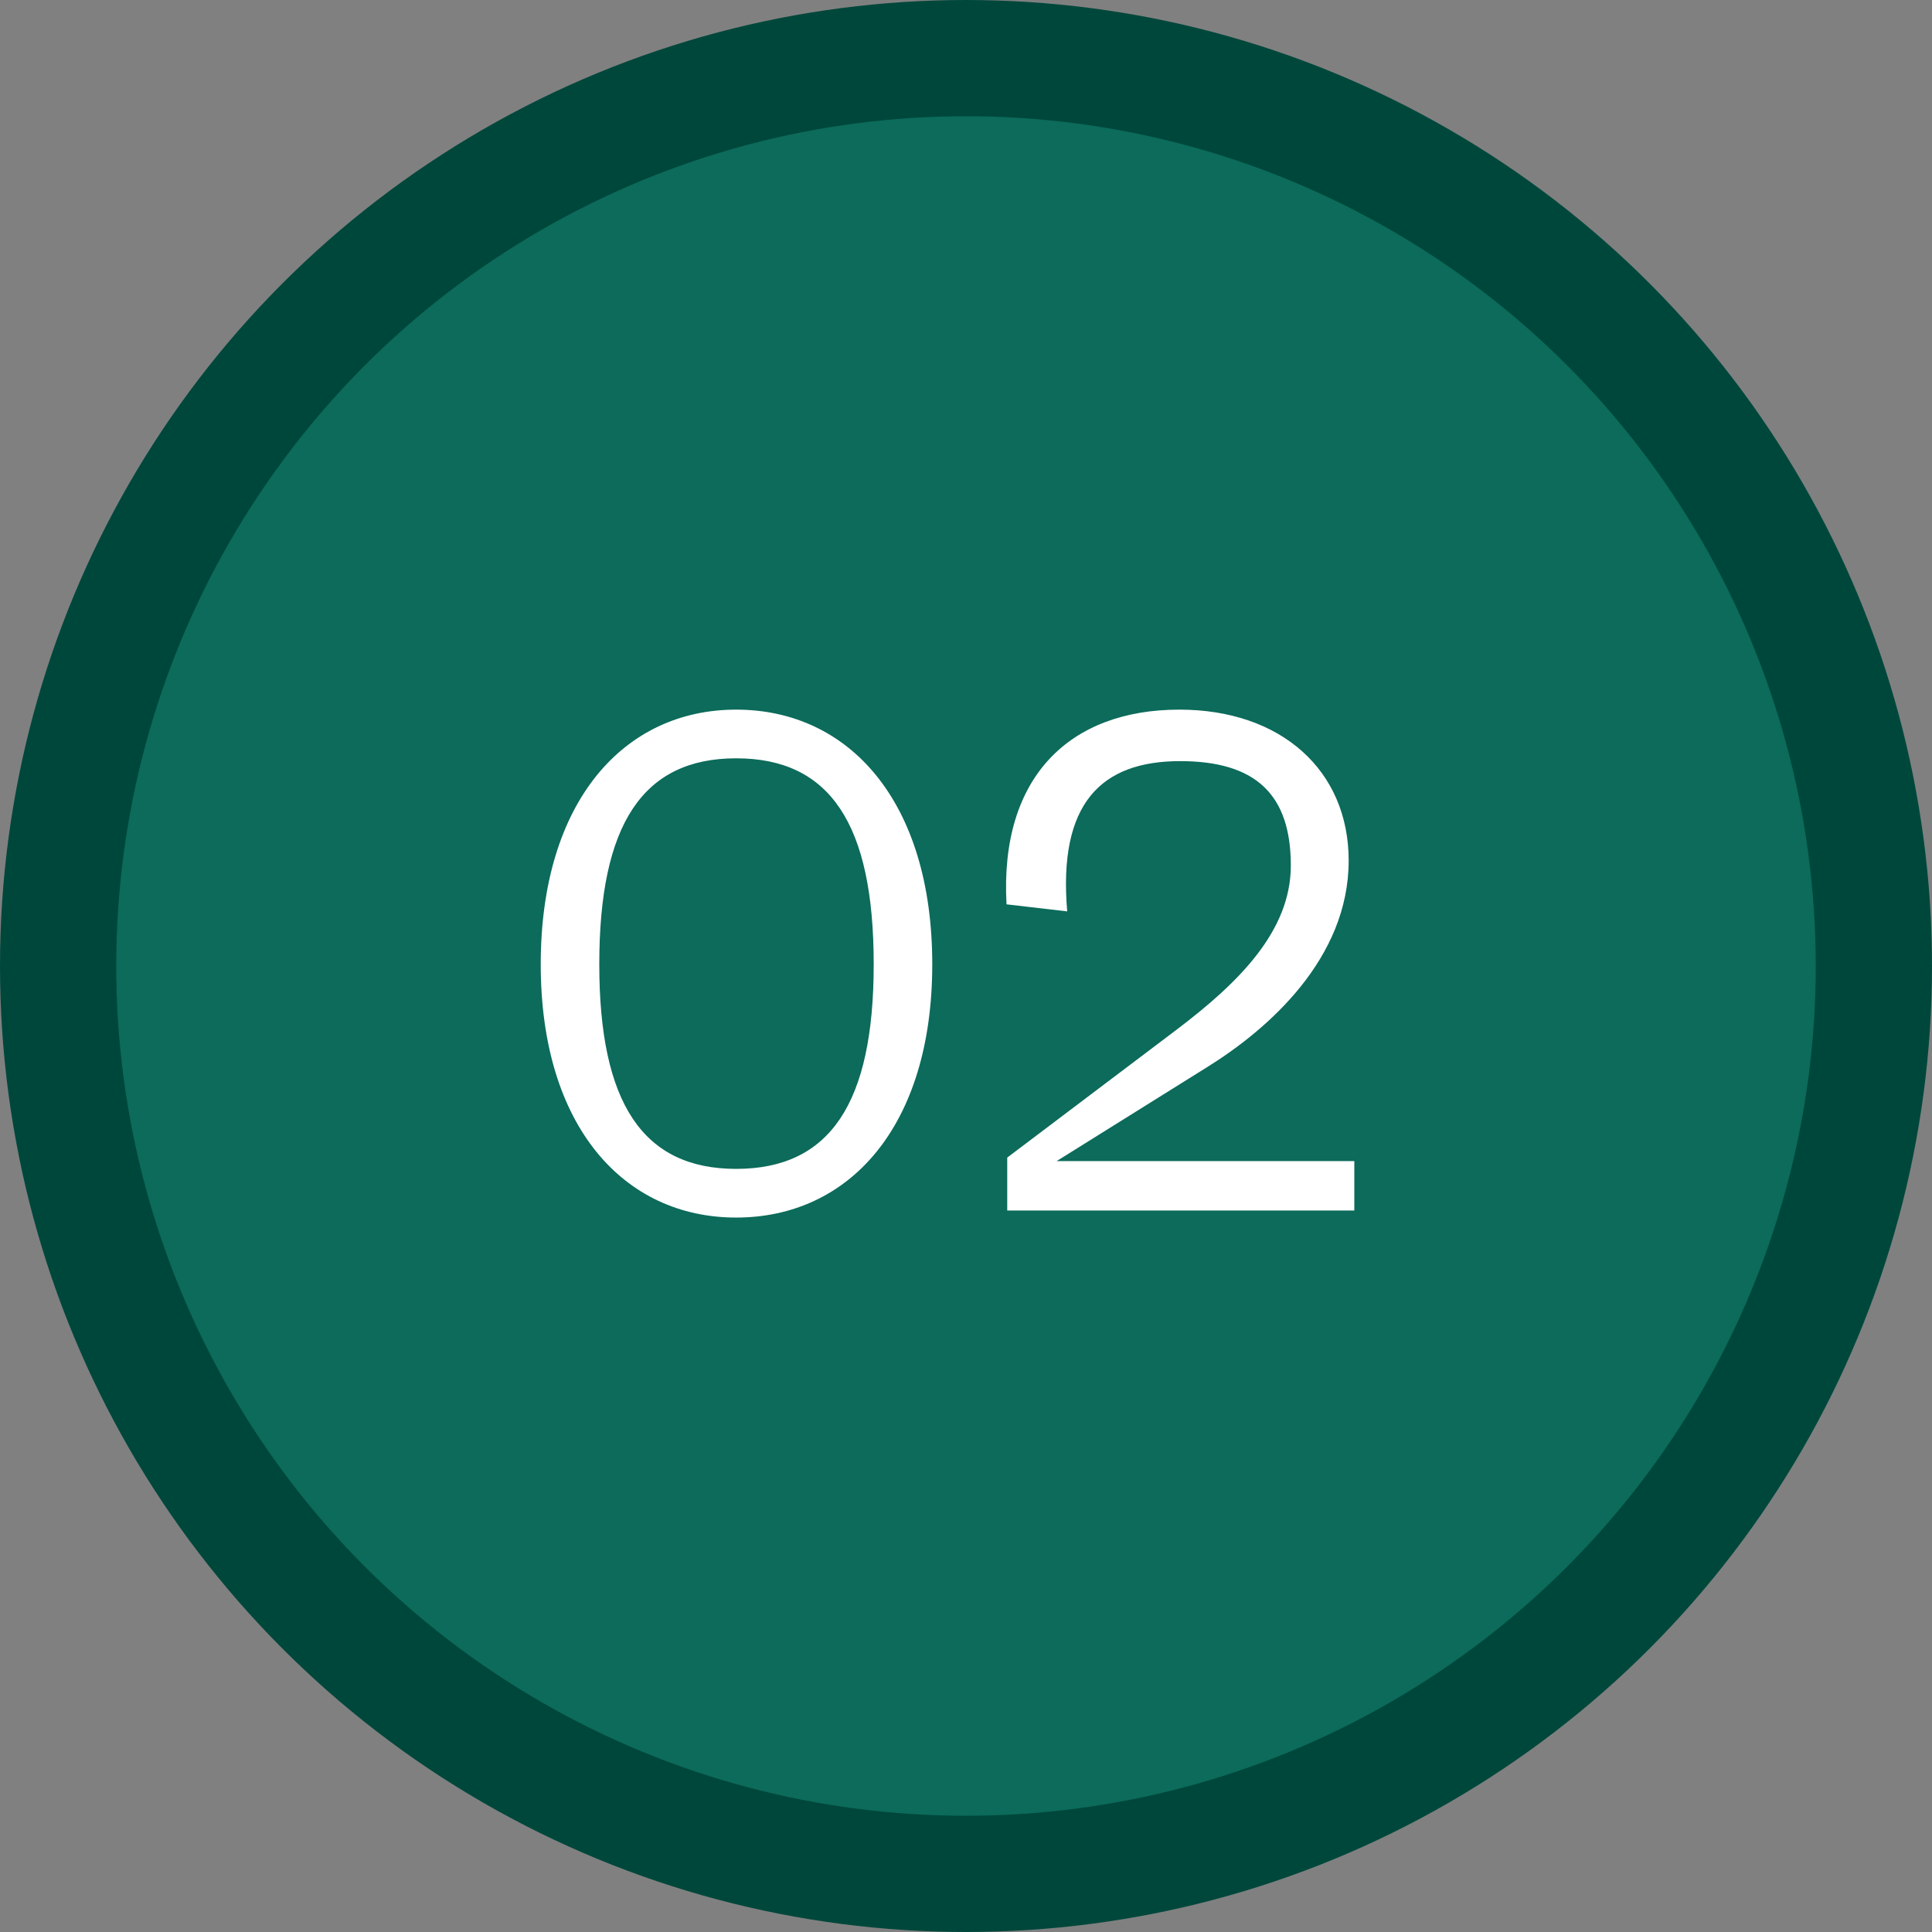
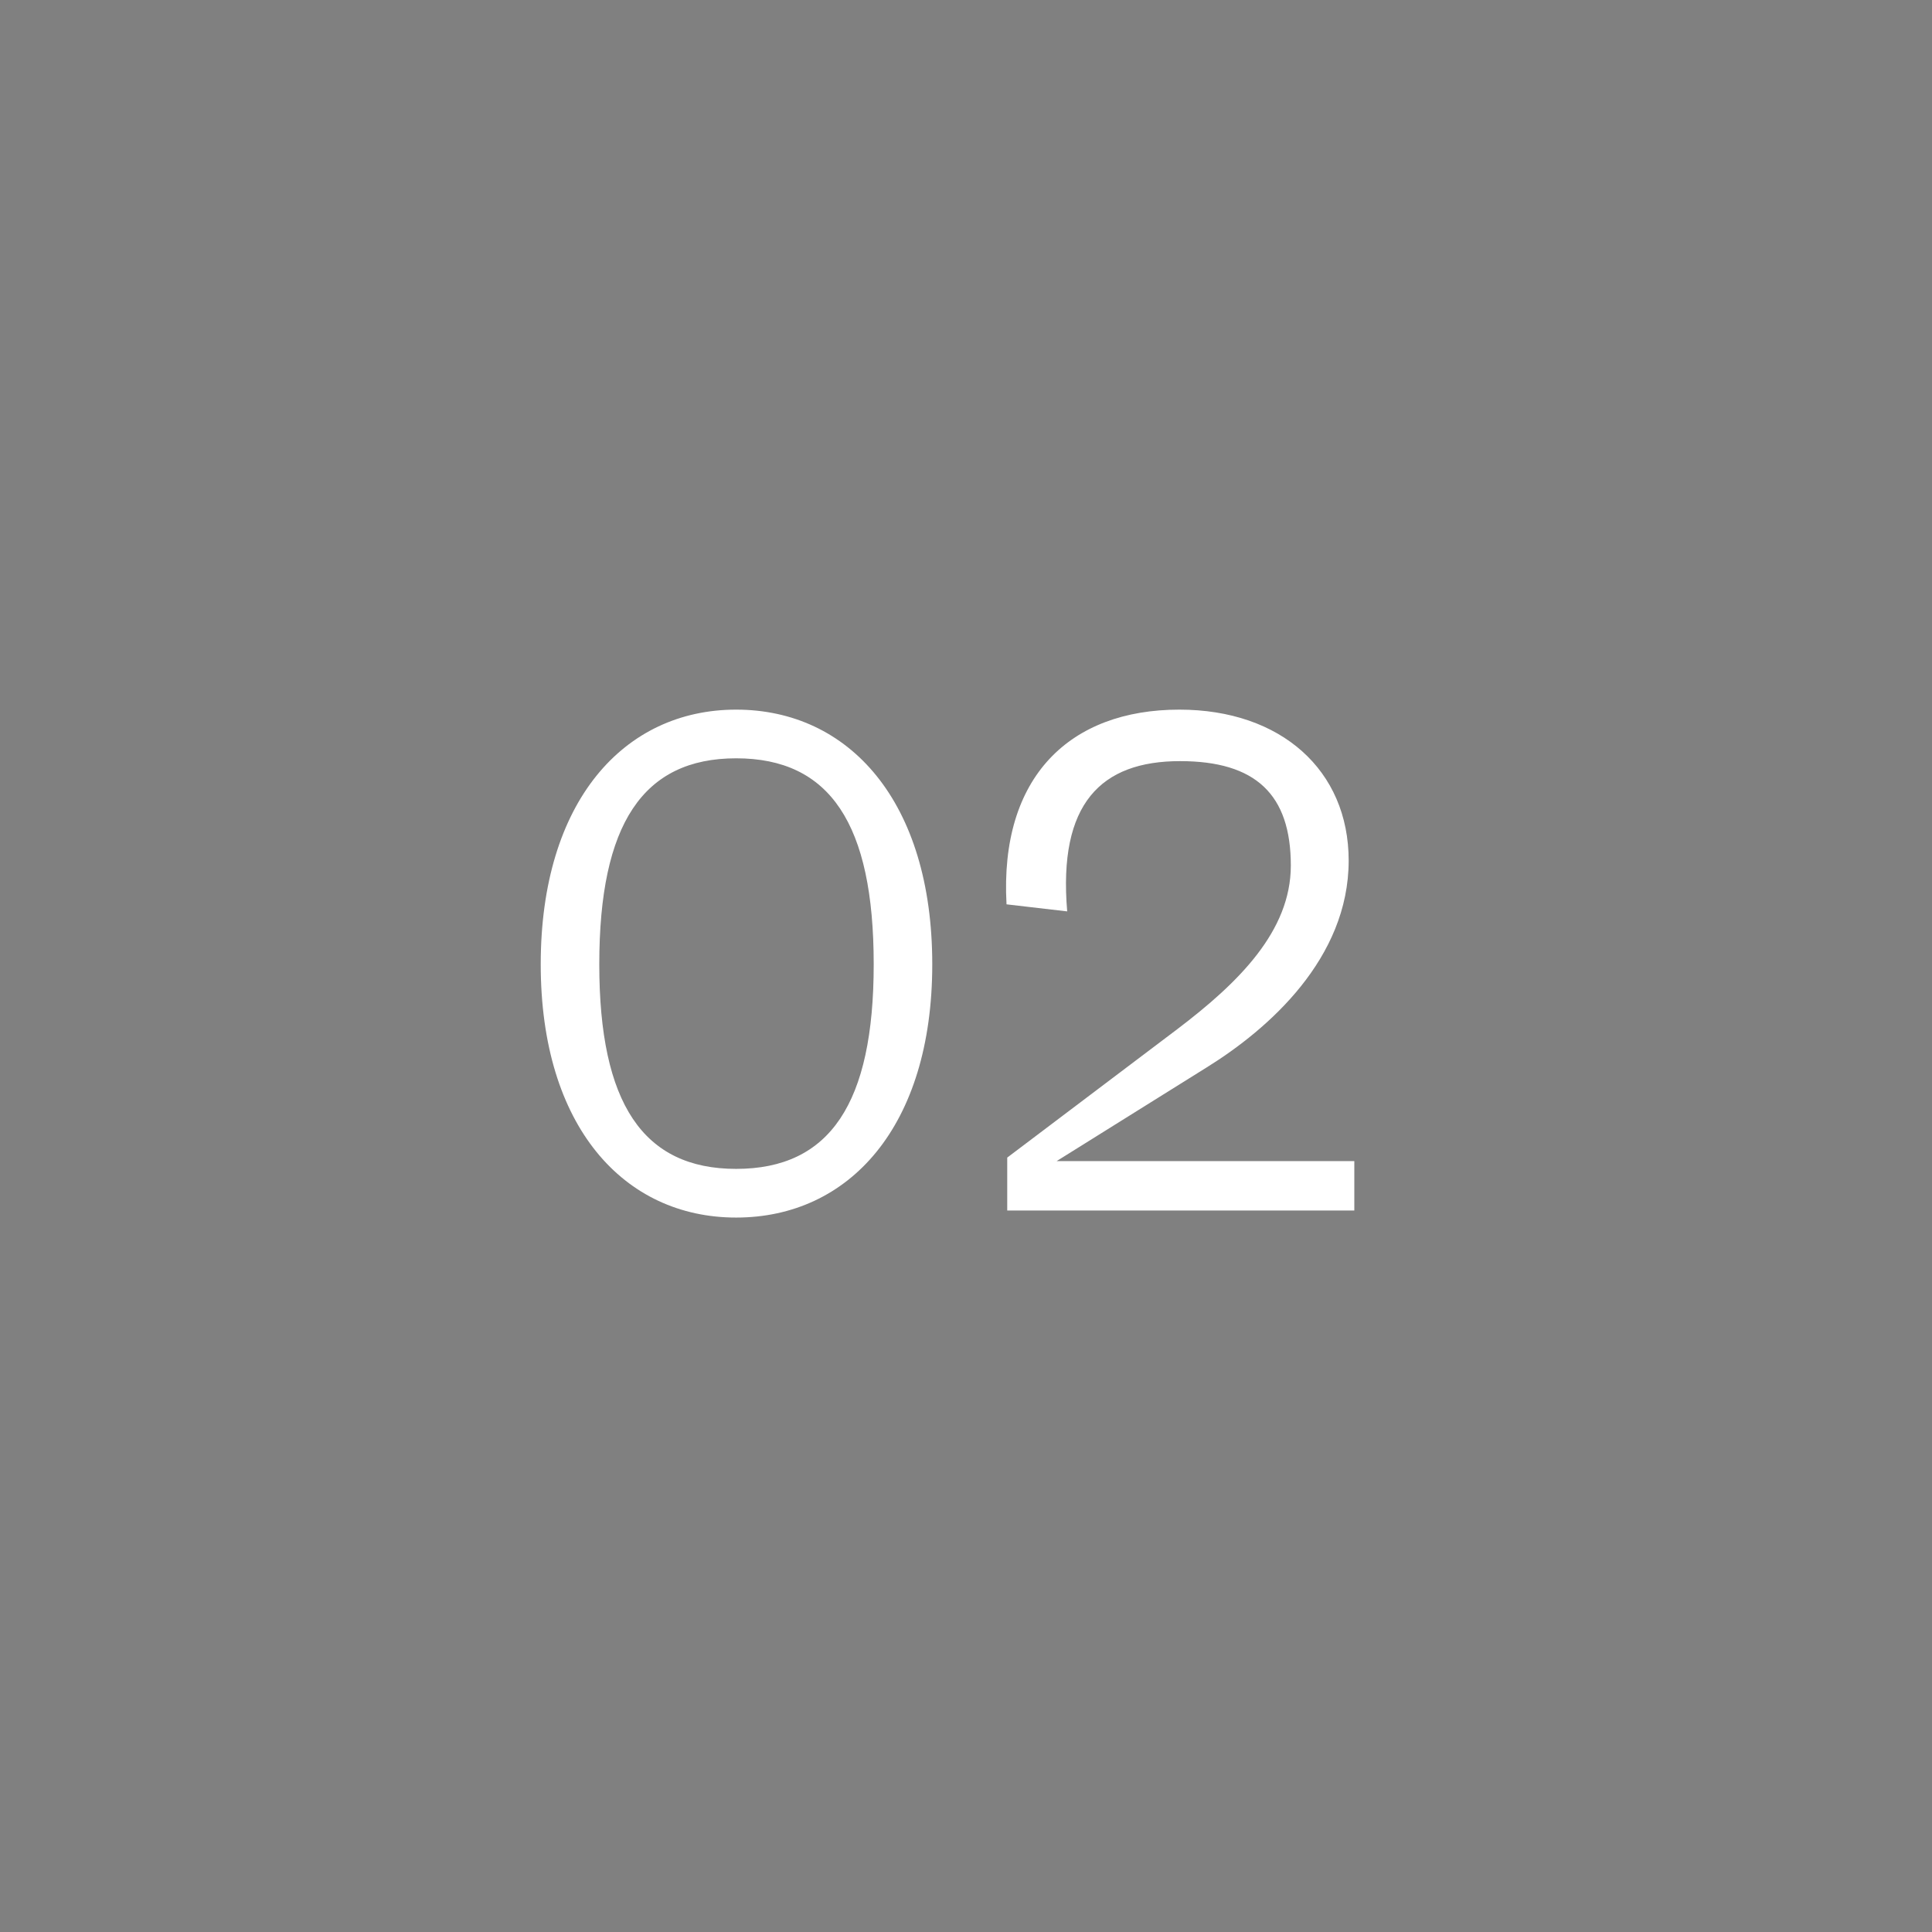
<svg xmlns="http://www.w3.org/2000/svg" width="482" height="482" viewBox="0 0 482 482" fill="none">
  <rect x="0" y="0" width="482" height="482" fill="#808080" stroke="none" />
-   <circle cx="241" cy="241" r="226.5" fill="#0C6B5B" stroke="#00473B" stroke-width="29" />
  <path d="M183.654 177.04C211.814 177.04 232.582 199.92 232.582 240.576C232.582 281.056 211.814 303.76 183.654 303.76C155.67 303.76 134.902 281.056 134.902 240.576C134.902 199.92 155.67 177.04 183.654 177.04ZM183.654 291.616C207.062 291.616 217.974 275.248 217.974 240.576C217.974 205.552 207.062 189.184 183.654 189.184C160.422 189.184 149.51 205.552 149.51 240.576C149.51 275.248 160.422 291.616 183.654 291.616ZM263.606 289.68H337.878V302H251.286V288.8L293.702 256.768C309.014 245.152 322.038 232.304 322.038 215.936C322.038 198.16 313.238 189.888 294.406 189.888C274.694 189.888 263.958 200.448 266.246 227.376L251.11 225.616C249.35 193.76 266.95 177.04 294.23 177.04C319.574 177.04 336.47 192.176 336.47 214.704C336.47 239.168 316.406 256.768 301.094 266.272L263.606 289.68Z" fill="white" />
</svg>